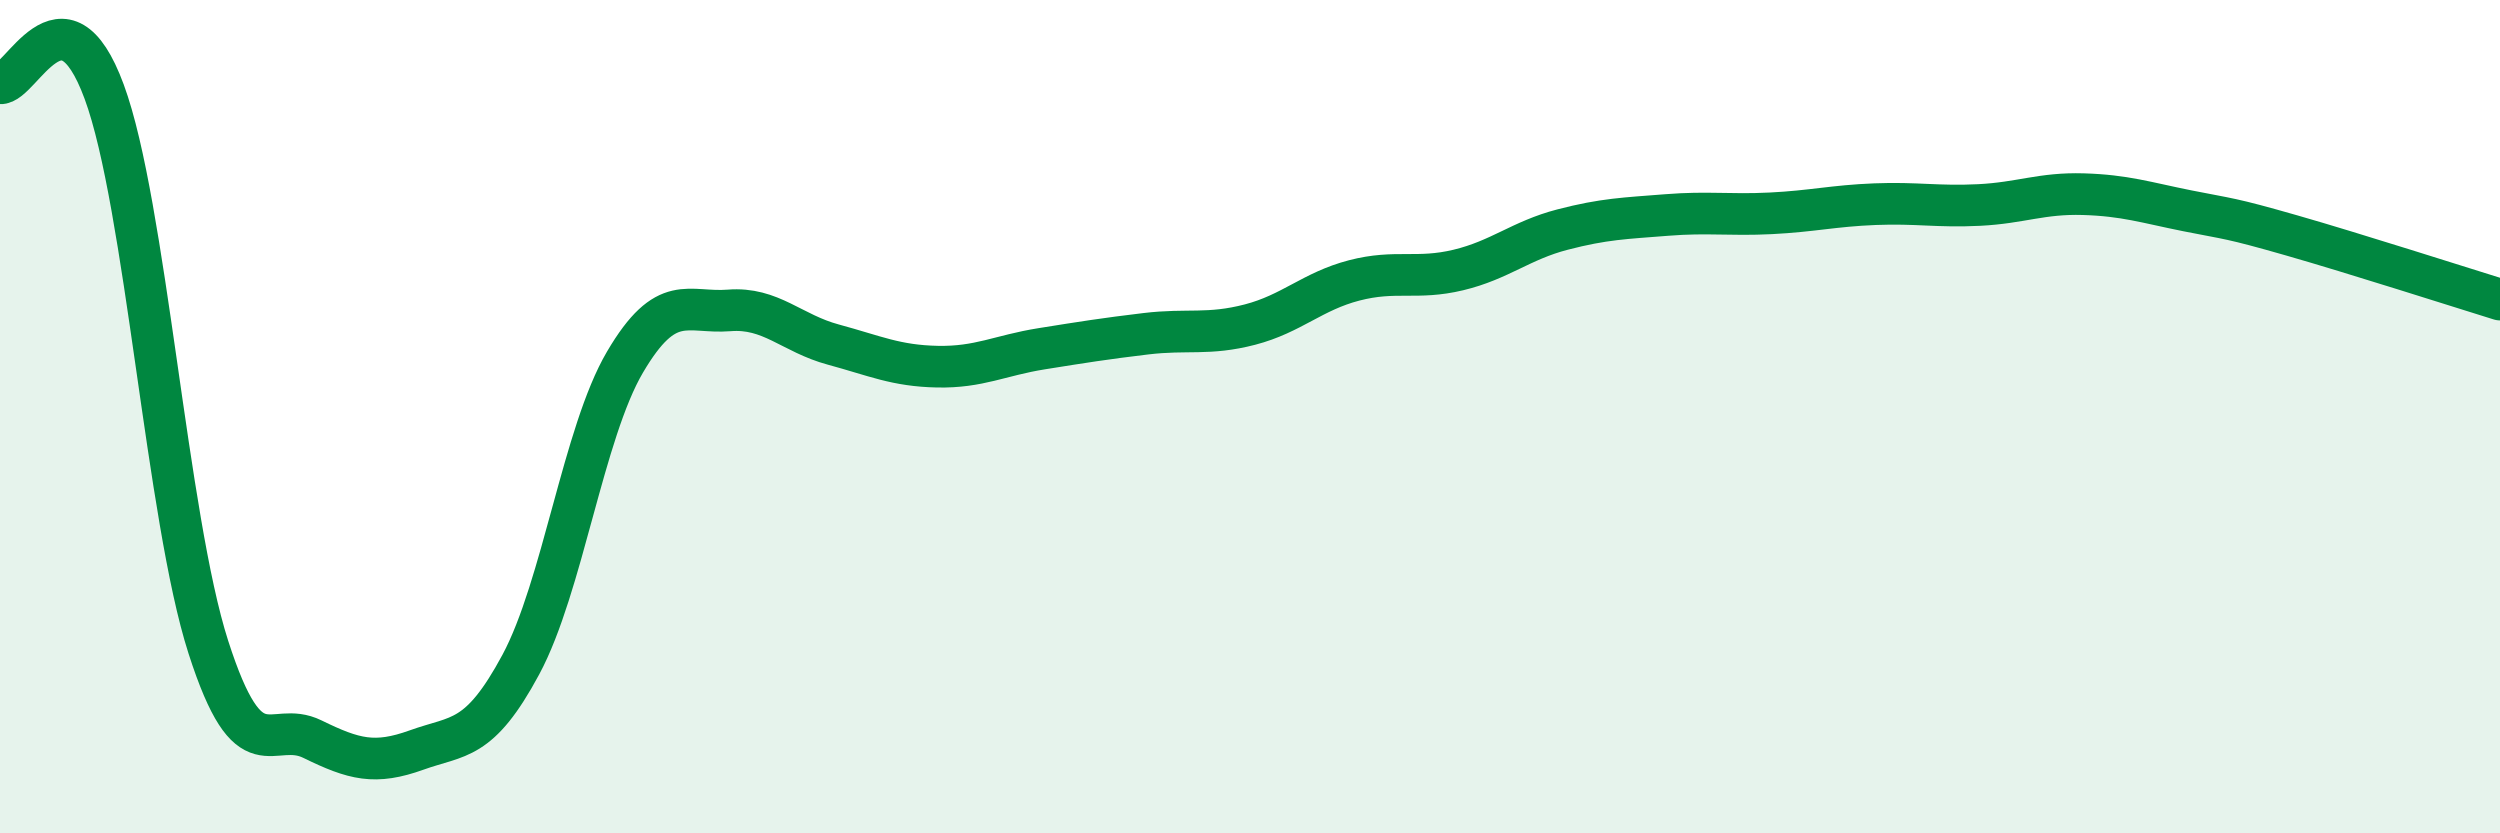
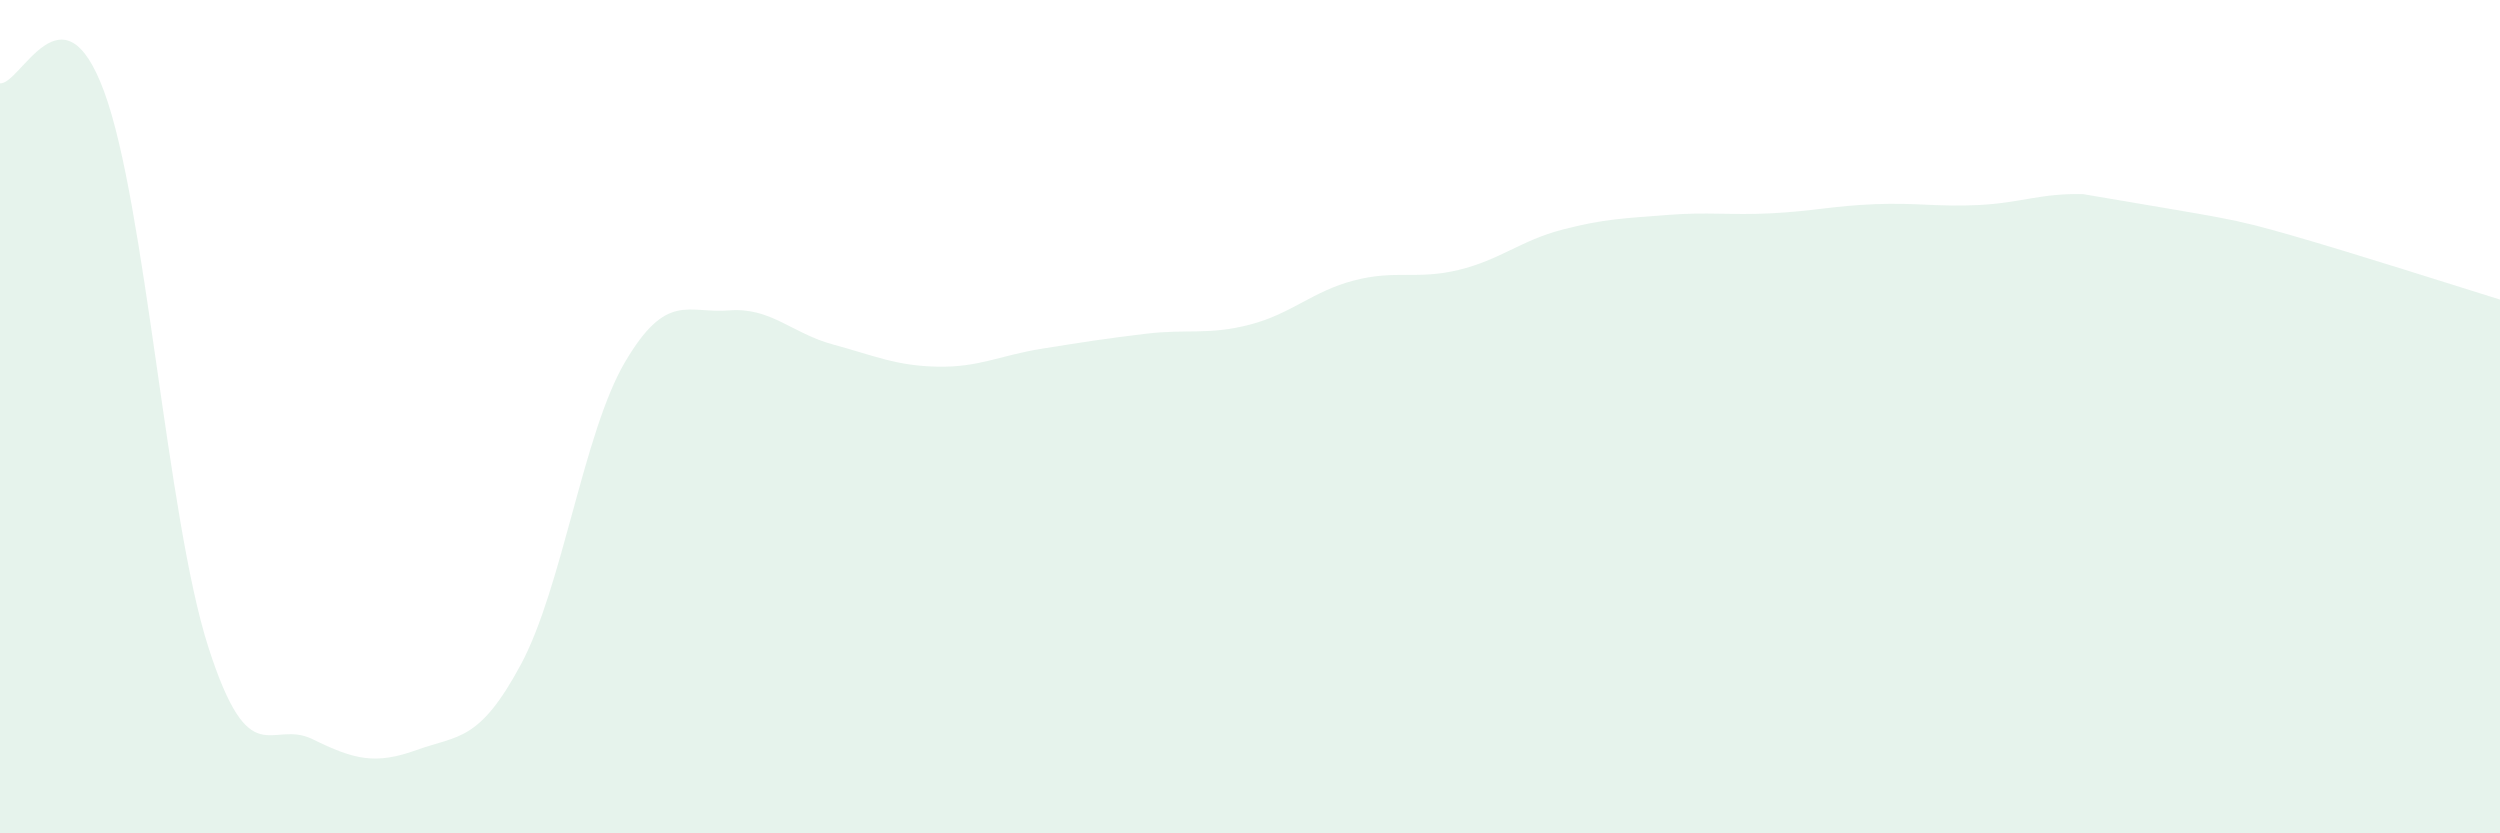
<svg xmlns="http://www.w3.org/2000/svg" width="60" height="20" viewBox="0 0 60 20">
-   <path d="M 0,2 C 0.5,2.04 1.5,-0.51 2.5,2.2 C 3.5,4.91 4,12.42 5,15.53 C 6,18.64 6.5,17.25 7.5,17.74 C 8.5,18.23 9,18.36 10,18 C 11,17.64 11.5,17.81 12.5,15.95 C 13.5,14.09 14,10.39 15,8.69 C 16,6.99 16.5,7.53 17.5,7.45 C 18.5,7.37 19,8 20,8.27 C 21,8.54 21.5,8.78 22.5,8.8 C 23.5,8.82 24,8.53 25,8.37 C 26,8.21 26.5,8.13 27.5,8.01 C 28.5,7.89 29,8.05 30,7.79 C 31,7.53 31.5,6.99 32.5,6.73 C 33.5,6.47 34,6.72 35,6.48 C 36,6.24 36.5,5.77 37.5,5.51 C 38.5,5.25 39,5.24 40,5.16 C 41,5.08 41.5,5.17 42.5,5.12 C 43.5,5.07 44,4.94 45,4.9 C 46,4.86 46.5,4.97 47.5,4.92 C 48.5,4.87 49,4.63 50,4.66 C 51,4.69 51.5,4.86 52.5,5.06 C 53.5,5.26 53.5,5.22 55,5.65 C 56.5,6.08 59,6.88 60,7.19L60 20L0 20Z" fill="#008740" opacity="0.1" stroke-linecap="round" stroke-linejoin="round" />
-   <path d="M 0,2 C 0.5,2.04 1.5,-0.51 2.5,2.2 C 3.5,4.91 4,12.42 5,15.53 C 6,18.64 6.5,17.25 7.5,17.74 C 8.5,18.23 9,18.36 10,18 C 11,17.64 11.5,17.81 12.5,15.95 C 13.5,14.09 14,10.39 15,8.69 C 16,6.99 16.5,7.53 17.5,7.45 C 18.5,7.37 19,8 20,8.27 C 21,8.54 21.5,8.78 22.5,8.8 C 23.5,8.82 24,8.53 25,8.37 C 26,8.21 26.5,8.13 27.5,8.01 C 28.5,7.89 29,8.05 30,7.79 C 31,7.53 31.5,6.99 32.5,6.73 C 33.5,6.47 34,6.72 35,6.48 C 36,6.24 36.5,5.77 37.5,5.51 C 38.5,5.25 39,5.24 40,5.16 C 41,5.08 41.5,5.17 42.5,5.12 C 43.5,5.07 44,4.94 45,4.9 C 46,4.86 46.5,4.97 47.5,4.92 C 48.5,4.87 49,4.63 50,4.66 C 51,4.69 51.5,4.86 52.5,5.06 C 53.5,5.26 53.5,5.22 55,5.65 C 56.5,6.08 59,6.88 60,7.19" stroke="#008740" stroke-width="1" fill="none" stroke-linecap="round" stroke-linejoin="round" />
+   <path d="M 0,2 C 0.5,2.04 1.5,-0.51 2.5,2.2 C 3.5,4.91 4,12.42 5,15.53 C 6,18.64 6.5,17.25 7.5,17.74 C 8.5,18.23 9,18.36 10,18 C 11,17.64 11.5,17.81 12.5,15.95 C 13.5,14.09 14,10.39 15,8.69 C 16,6.99 16.5,7.53 17.5,7.45 C 18.5,7.37 19,8 20,8.27 C 21,8.54 21.5,8.78 22.5,8.8 C 23.5,8.82 24,8.53 25,8.37 C 26,8.21 26.5,8.13 27.5,8.01 C 28.5,7.89 29,8.05 30,7.79 C 31,7.53 31.5,6.99 32.5,6.73 C 33.5,6.47 34,6.72 35,6.48 C 36,6.24 36.5,5.77 37.5,5.51 C 38.5,5.25 39,5.24 40,5.16 C 41,5.08 41.5,5.17 42.5,5.12 C 43.5,5.07 44,4.94 45,4.9 C 46,4.86 46.5,4.97 47.5,4.92 C 48.5,4.87 49,4.63 50,4.66 C 53.5,5.26 53.5,5.22 55,5.65 C 56.5,6.08 59,6.88 60,7.19L60 20L0 20Z" fill="#008740" opacity="0.1" stroke-linecap="round" stroke-linejoin="round" />
</svg>